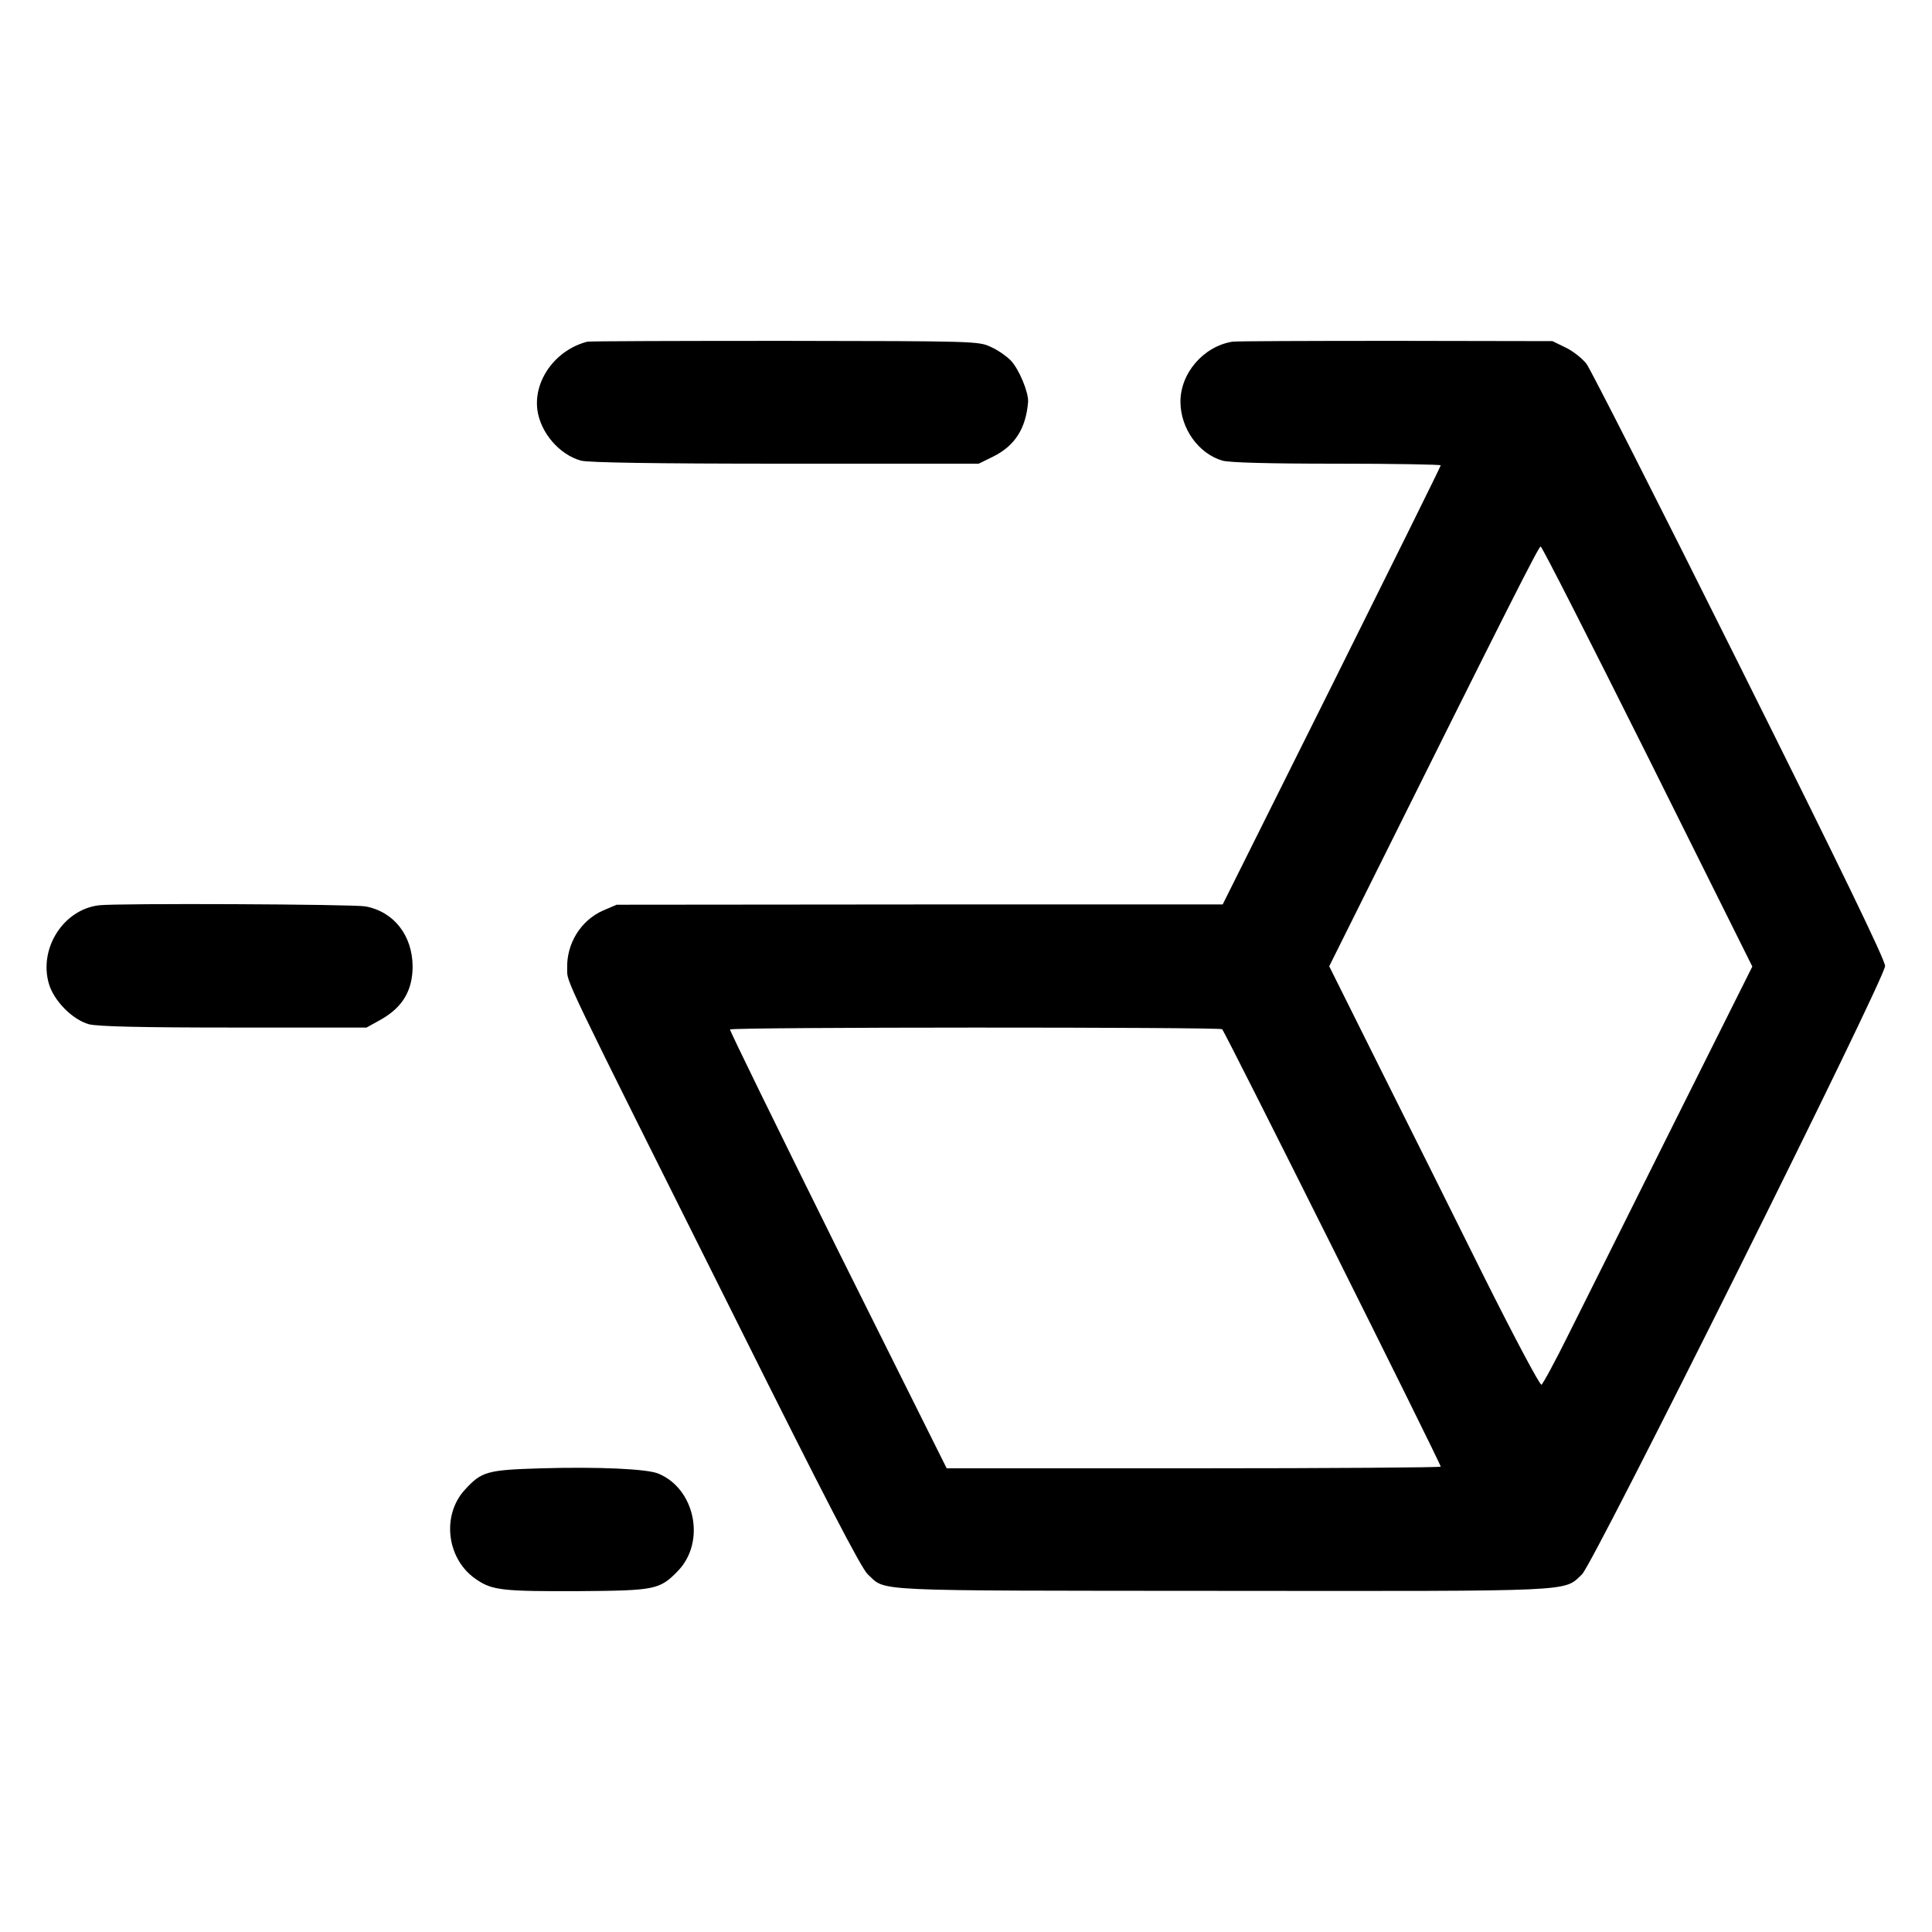
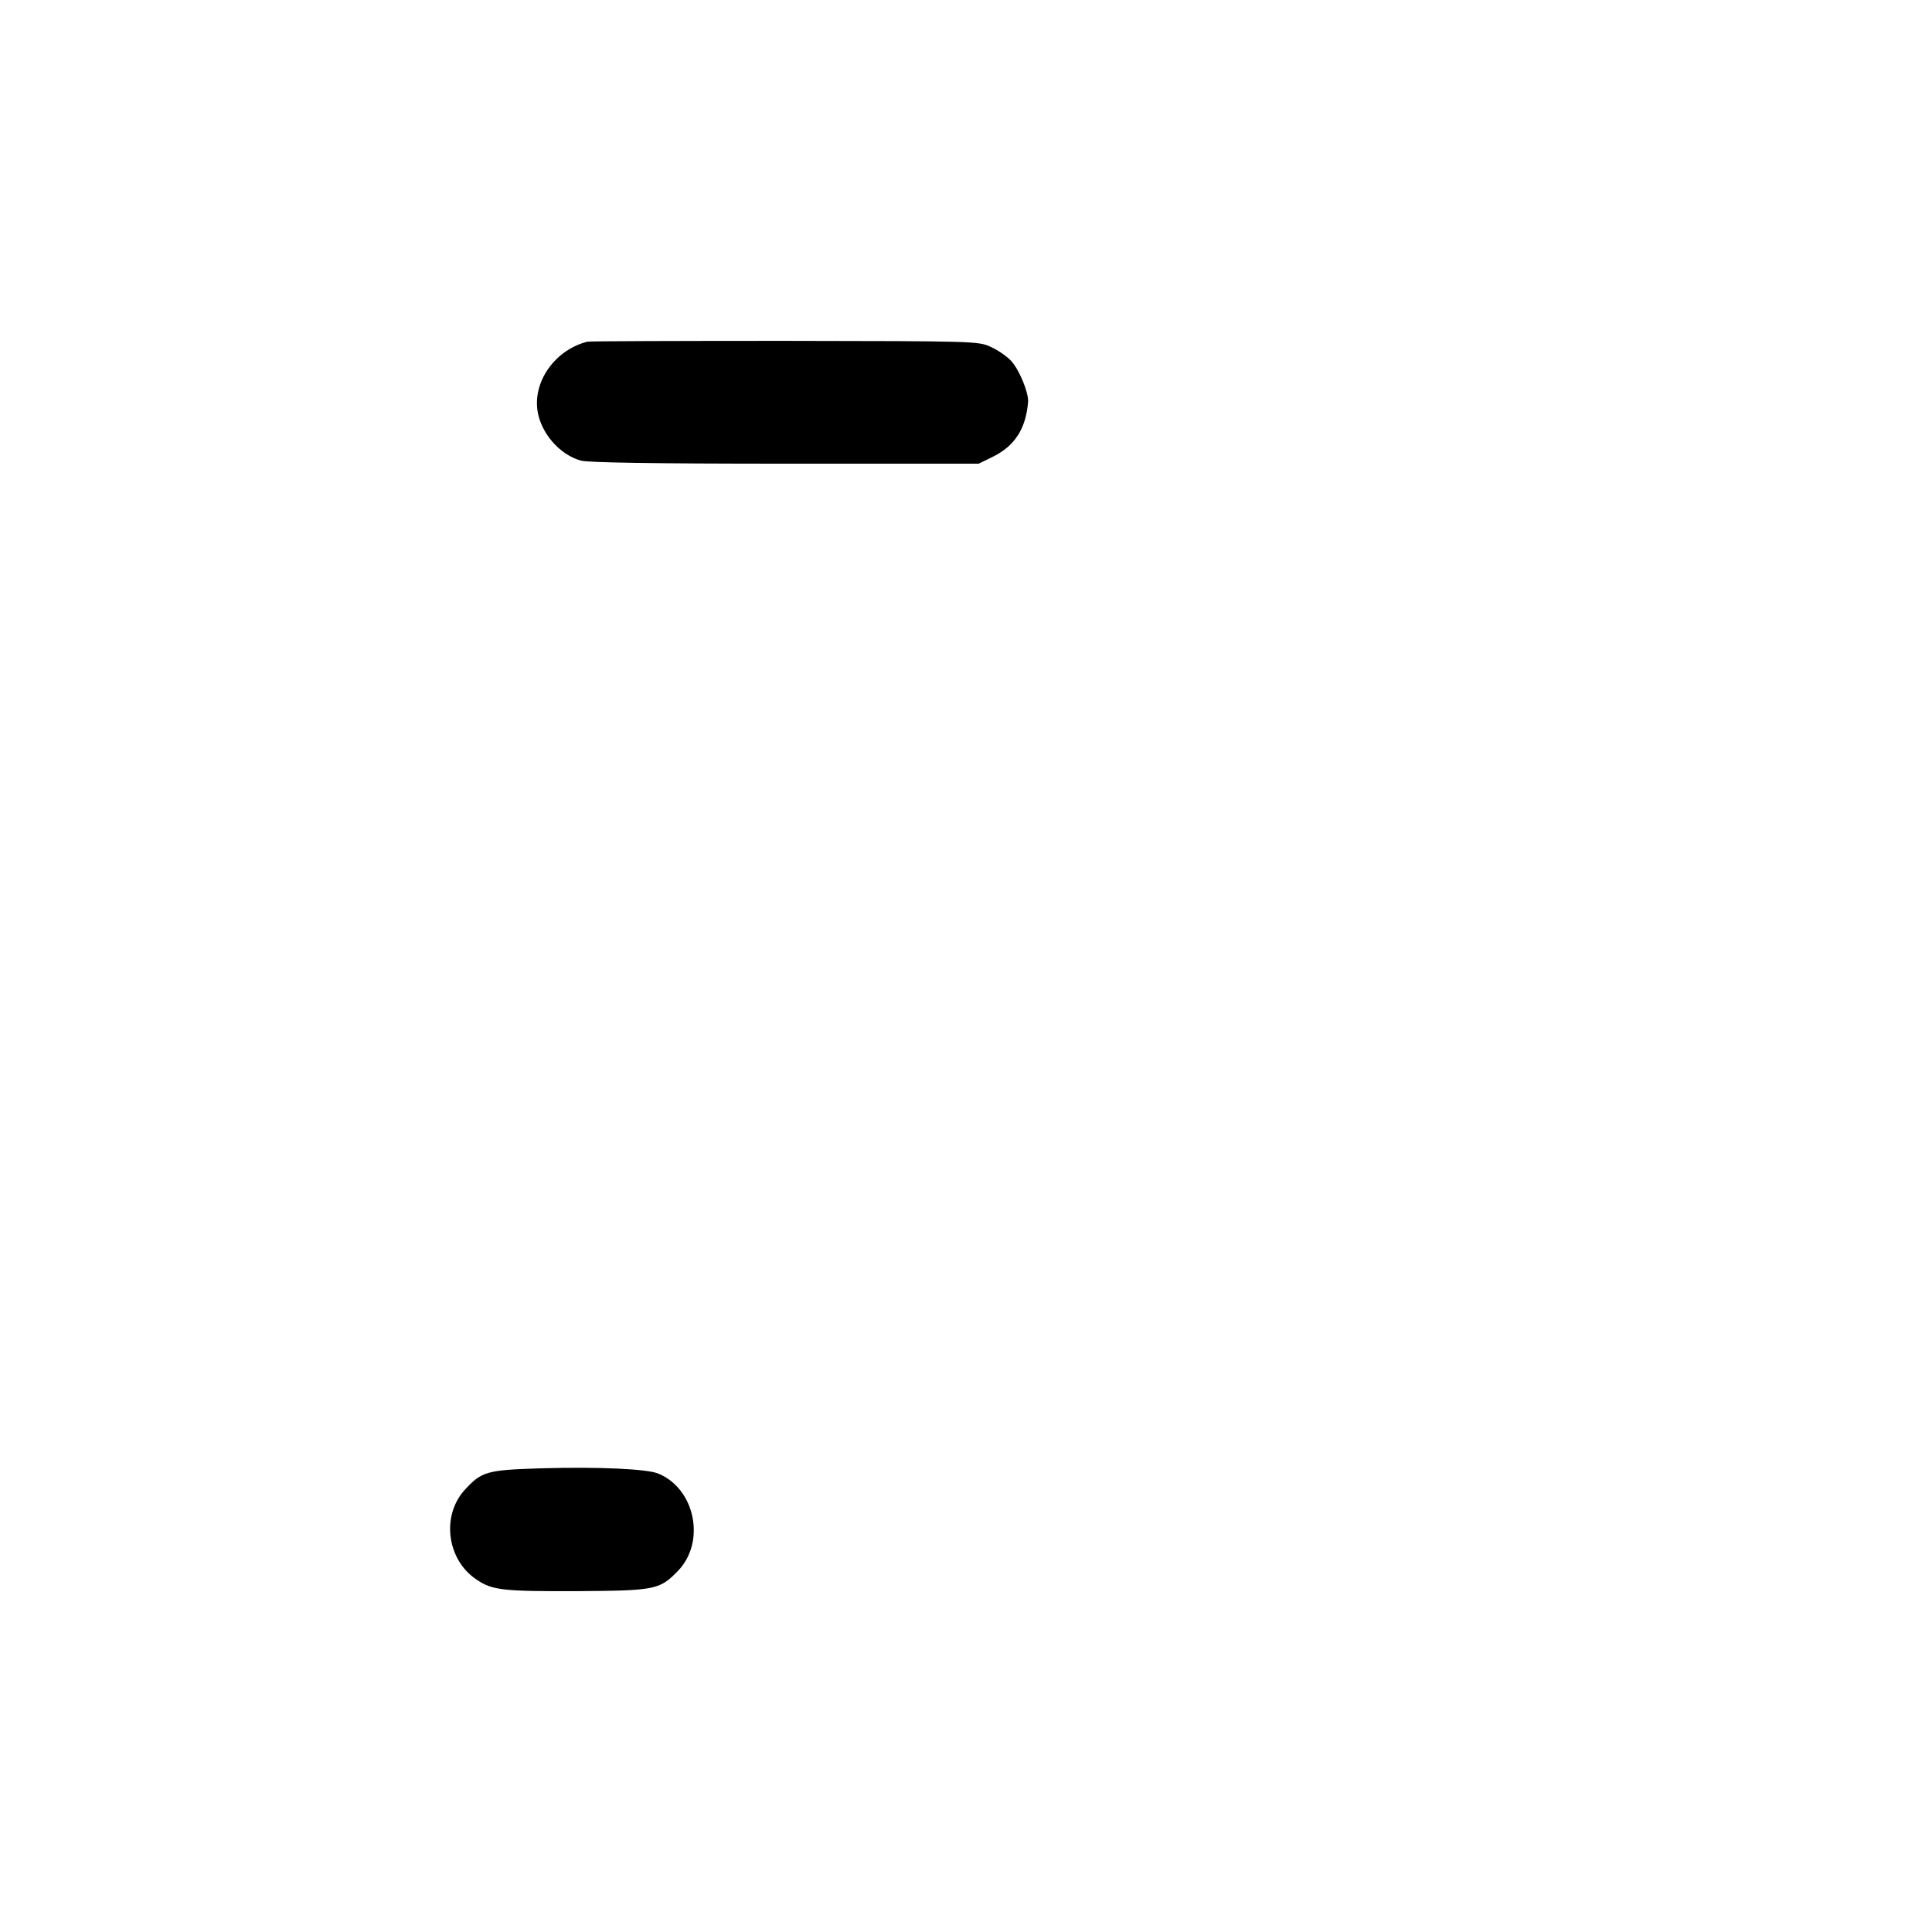
<svg xmlns="http://www.w3.org/2000/svg" version="1.0" width="700pt" height="700pt" viewBox="0 0 700 700" preserveAspectRatio="xMidYMid meet">
  <g transform="translate(0,700) scale(0.1,-0.1)" fill="#000000" stroke="none">
-     <path d="M2128 5762 c-114 -29 -195 -139 -181 -247 11 -82 79 -162 158 -184 28 -7 258 -11 741 -11 l700 0 53 26 c78 39 118 101 126 198 2 34 -32 117 -62 149 -15 16 -48 39 -73 50 -44 21 -59 21 -747 22 -386 0 -708 -1 -715 -3z" />
-     <path d="M4465 5762 c-105 -17 -189 -115 -188 -219 1 -96 65 -186 152 -212 26 -7 162 -11 415 -11 207 0 376 -3 376 -6 0 -4 -178 -363 -395 -799 l-395 -792 -1098 0 -1098 -1 -49 -21 c-81 -36 -133 -120 -130 -211 1 -53 -30 11 613 -1275 321 -644 453 -898 476 -919 69 -63 -15 -59 1281 -60 1301 -1 1239 -4 1307 60 42 40 1098 2158 1098 2204 0 22 -160 352 -527 1088 -290 582 -540 1074 -555 1094 -16 20 -50 47 -76 59 l-47 23 -570 1 c-314 0 -579 -1 -590 -3z m1505 -1503 l379 -761 -286 -572 c-157 -314 -326 -654 -377 -755 -50 -101 -96 -186 -101 -188 -6 -2 -99 173 -207 389 -107 216 -278 558 -379 760 l-183 367 136 273 c514 1033 623 1248 630 1248 5 0 179 -343 388 -761z m-1542 -988 c9 -6 792 -1573 792 -1585 0 -3 -403 -6 -895 -6 l-895 0 -395 792 c-216 436 -392 795 -390 798 5 9 1770 9 1783 1z" />
-     <path d="M359 3720 c-129 -15 -219 -156 -182 -284 18 -62 85 -130 145 -147 31 -8 180 -12 525 -12 l481 0 54 30 c77 44 113 105 113 192 -1 112 -68 198 -171 217 -45 8 -896 12 -965 4z" />
+     <path d="M2128 5762 c-114 -29 -195 -139 -181 -247 11 -82 79 -162 158 -184 28 -7 258 -11 741 -11 l700 0 53 26 c78 39 118 101 126 198 2 34 -32 117 -62 149 -15 16 -48 39 -73 50 -44 21 -59 21 -747 22 -386 0 -708 -1 -715 -3" />
    <path d="M1960 1680 c-195 -6 -215 -11 -276 -78 -86 -94 -65 -255 44 -326 56 -38 96 -42 367 -41 279 2 295 5 361 73 102 105 63 298 -71 353 -41 17 -217 25 -425 19z" />
  </g>
</svg>